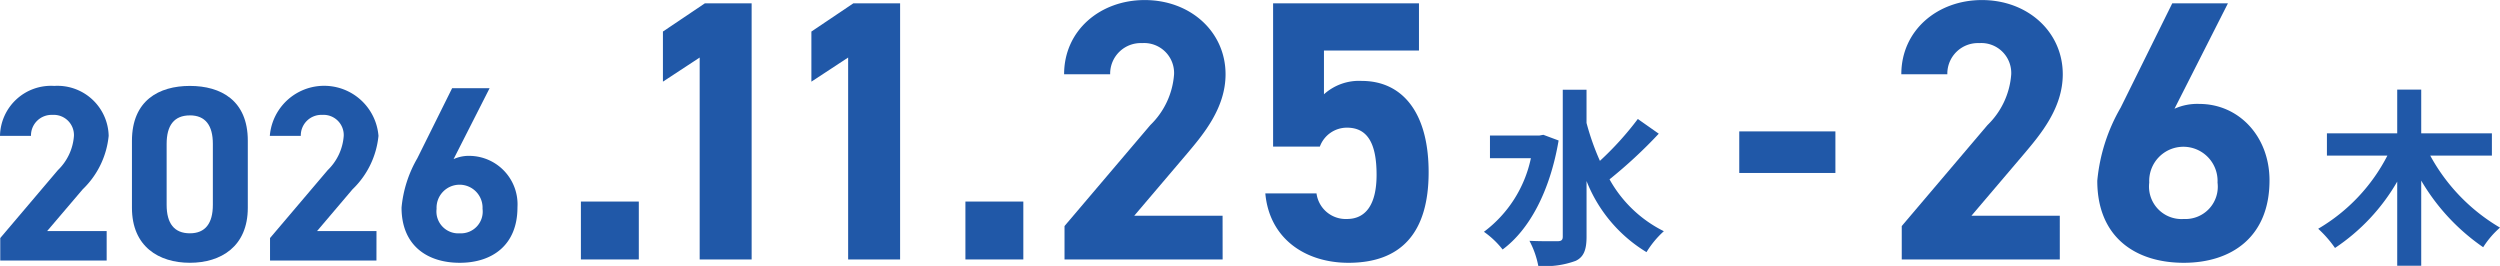
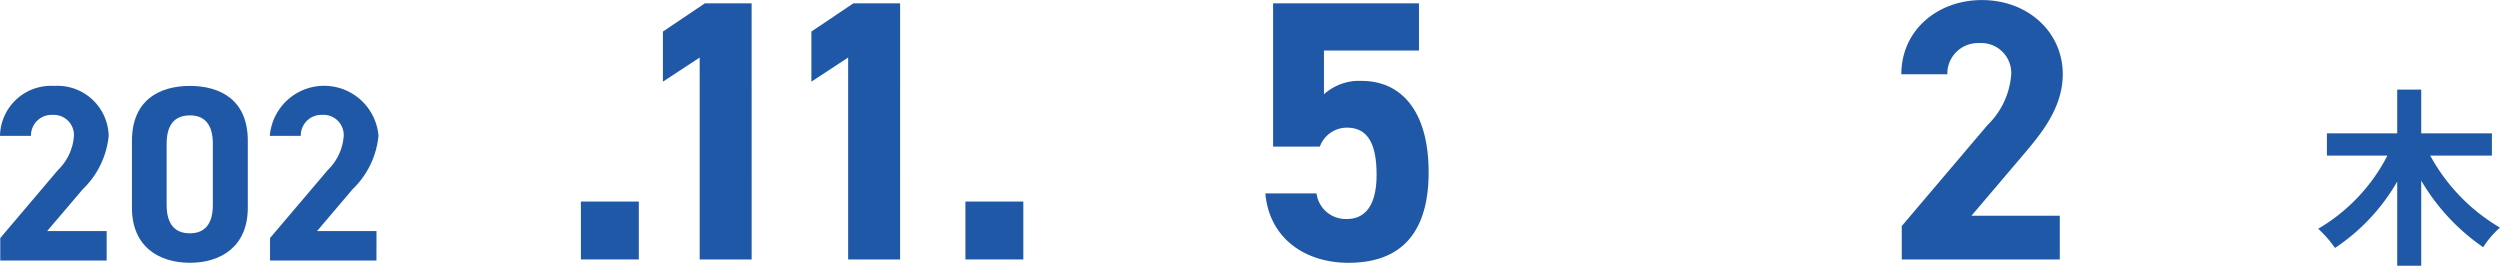
<svg xmlns="http://www.w3.org/2000/svg" width="185.583" height="19.739" viewBox="0 0 185.583 19.739">
  <g id="dare" transform="translate(-16.666 0)">
    <g id="グループ_62" data-name="グループ 62" transform="translate(0 0)">
      <g id="グループ_65" data-name="グループ 65" transform="translate(-2)">
        <path id="パス_148" data-name="パス 148" d="M7.918,12.962H.019V11.293L4.3,6.249A3.919,3.919,0,0,0,5.489,3.708,1.5,1.5,0,0,0,3.894,2.151,1.527,1.527,0,0,0,2.3,3.708H0A3.785,3.785,0,0,1,4.024,0,3.8,3.8,0,0,1,8.067,3.708,6.363,6.363,0,0,1,6.138,7.677L3.5,10.774H7.918Z" transform="translate(18.666 6.378)" fill="#2058a8" />
        <path id="パス_149" data-name="パス 149" d="M32.754,9.05c0,2.875-2,4.079-4.3,4.079s-4.3-1.2-4.3-4.079V4.08c0-3,2-4.08,4.3-4.08s4.3,1.076,4.3,4.061Zm-4.3-6.862c-1.168,0-1.725.742-1.725,2.114V8.827c0,1.372.556,2.114,1.725,2.114,1.15,0,1.706-.742,1.706-2.114V4.3c0-1.372-.556-2.114-1.706-2.114" transform="translate(4.307 6.378)" fill="#2058a8" />
        <path id="パス_150" data-name="パス 150" d="M57.316,12.962h-7.9V11.293L53.7,6.249a3.919,3.919,0,0,0,1.187-2.541,1.5,1.5,0,0,0-1.595-1.558A1.527,1.527,0,0,0,51.7,3.708H49.4a4.047,4.047,0,0,1,8.067,0,6.363,6.363,0,0,1-1.929,3.969l-2.633,3.1h4.414Z" transform="translate(-10.705 6.378)" fill="#2058a8" />
-         <path id="パス_151" data-name="パス 151" d="M77.4,5.678a2.761,2.761,0,0,1,1.243-.241,3.6,3.6,0,0,1,3.5,3.82c0,2.837-1.91,4.117-4.284,4.117-2.392,0-4.321-1.261-4.321-4.1a8.907,8.907,0,0,1,1.168-3.653L77.294.411h2.782Zm.464,5.508a1.615,1.615,0,0,0,1.687-1.818,1.708,1.708,0,1,0-3.412,0,1.624,1.624,0,0,0,1.725,1.818" transform="translate(-25.064 6.134)" fill="#2058a8" />
      </g>
      <rect id="長方形_9" data-name="長方形 9" width="4.299" height="4.298" transform="translate(59.788 14.962)" fill="#2058a8" />
      <path id="パス_152" data-name="パス 152" d="M115.946,19.423h-3.858V4.434L109.36,6.225V2.505L112.473.411h3.472Z" transform="translate(-43.483 -0.163)" fill="#2058a8" />
      <path id="パス_153" data-name="パス 153" d="M134.24,19.423h-3.857V4.434l-2.728,1.791V2.505L130.769.411h3.472Z" transform="translate(-50.757 -0.163)" fill="#2058a8" />
      <rect id="長方形_10" data-name="長方形 10" width="4.299" height="4.298" transform="translate(88.332 14.962)" fill="#2058a8" />
      <g id="グループ_64" data-name="グループ 64">
-         <path id="パス_154" data-name="パス 154" d="M170.568,19.259H158.831V16.78L165.2,9.285a5.823,5.823,0,0,0,1.763-3.775A2.223,2.223,0,0,0,164.589,3.2a2.269,2.269,0,0,0-2.37,2.314H158.8c0-3.278,2.7-5.51,5.979-5.51,3.417,0,6.006,2.369,6.006,5.51,0,2.508-1.653,4.464-2.866,5.9l-3.913,4.6h6.558Z" transform="translate(-63.142 0)" fill="#2058a8" />
        <path id="パス_155" data-name="パス 155" d="M187.644,11.047h-3.473V.412H195v3.5h-7.053V7.162a3.881,3.881,0,0,1,2.811-.992c2.921,0,4.959,2.232,4.959,6.778,0,4.491-2.038,6.723-5.951,6.723-3.2,0-5.869-1.79-6.172-5.152h3.8a2.185,2.185,0,0,0,2.259,1.9c1.378,0,2.2-1.047,2.2-3.279,0-2.314-.661-3.5-2.2-3.5a2.137,2.137,0,0,0-2.011,1.405" transform="translate(-72.999 -0.163)" fill="#2058a8" />
      </g>
      <g id="グループ_63" data-name="グループ 63" transform="translate(20)">
        <path id="パス_156" data-name="パス 156" d="M240.533,19.259H228.8V16.78l6.364-7.494a5.823,5.823,0,0,0,1.763-3.775A2.223,2.223,0,0,0,234.554,3.2a2.269,2.269,0,0,0-2.37,2.314h-3.416c0-3.278,2.7-5.51,5.979-5.51,3.417,0,6.006,2.369,6.006,5.51,0,2.508-1.653,4.464-2.866,5.9l-3.913,4.6h6.558Z" transform="translate(-90.961 0)" fill="#2058a8" />
-         <path id="パス_157" data-name="パス 157" d="M258.648,8.236a4.1,4.1,0,0,1,1.846-.358c2.921,0,5.208,2.4,5.208,5.676,0,4.216-2.838,6.117-6.365,6.117-3.554,0-6.42-1.873-6.42-6.09a13.234,13.234,0,0,1,1.735-5.427l3.83-7.743h4.133Zm.689,8.183a2.4,2.4,0,0,0,2.507-2.7,2.538,2.538,0,1,0-5.07,0,2.413,2.413,0,0,0,2.563,2.7" transform="translate(-100.563 -0.163)" fill="#2058a8" />
      </g>
-       <rect id="長方形_11" data-name="長方形 11" width="7.137" height="3.086" transform="translate(145.777 9.754)" fill="#2058a8" />
    </g>
-     <path id="パス_373" data-name="パス 373" d="M-2.268-8.5l-.308.056H-6.23v1.68h3.038A9.17,9.17,0,0,1-6.678-1.3,6.5,6.5,0,0,1-5.292.014c1.974-1.456,3.514-4.3,4.158-8.092ZM4.746-9.674A23.053,23.053,0,0,1,1.932-6.566,18.586,18.586,0,0,1,.938-9.38v-2.464H-.826V-.938c0,.238-.1.336-.378.336S-2.38-.588-3.3-.63a6.576,6.576,0,0,1,.658,1.862A6.555,6.555,0,0,0,.14.854c.574-.28.8-.784.8-1.792v-4.13A10.787,10.787,0,0,0,5.39.21,6.989,6.989,0,0,1,6.678-1.344a9.375,9.375,0,0,1-4.032-3.85A35.177,35.177,0,0,0,6.3-8.582Z" transform="translate(133.501 18.507)" fill="#2058a8" />
    <path id="パス_374" data-name="パス 374" d="M6.146-6.958V-8.61H.9v-3.248H-.882V-8.61H-6.1v1.652H-1.61A13.367,13.367,0,0,1-6.748-1.526,8.6,8.6,0,0,1-5.5-.1,14.791,14.791,0,0,0-.882-5.026V1.218H.9V-5.1A15.529,15.529,0,0,0,5.5-.154,6.537,6.537,0,0,1,6.748-1.61a13.893,13.893,0,0,1-5.18-5.348Z" transform="translate(195.501 18.507)" fill="#2058a8" />
  </g>
</svg>